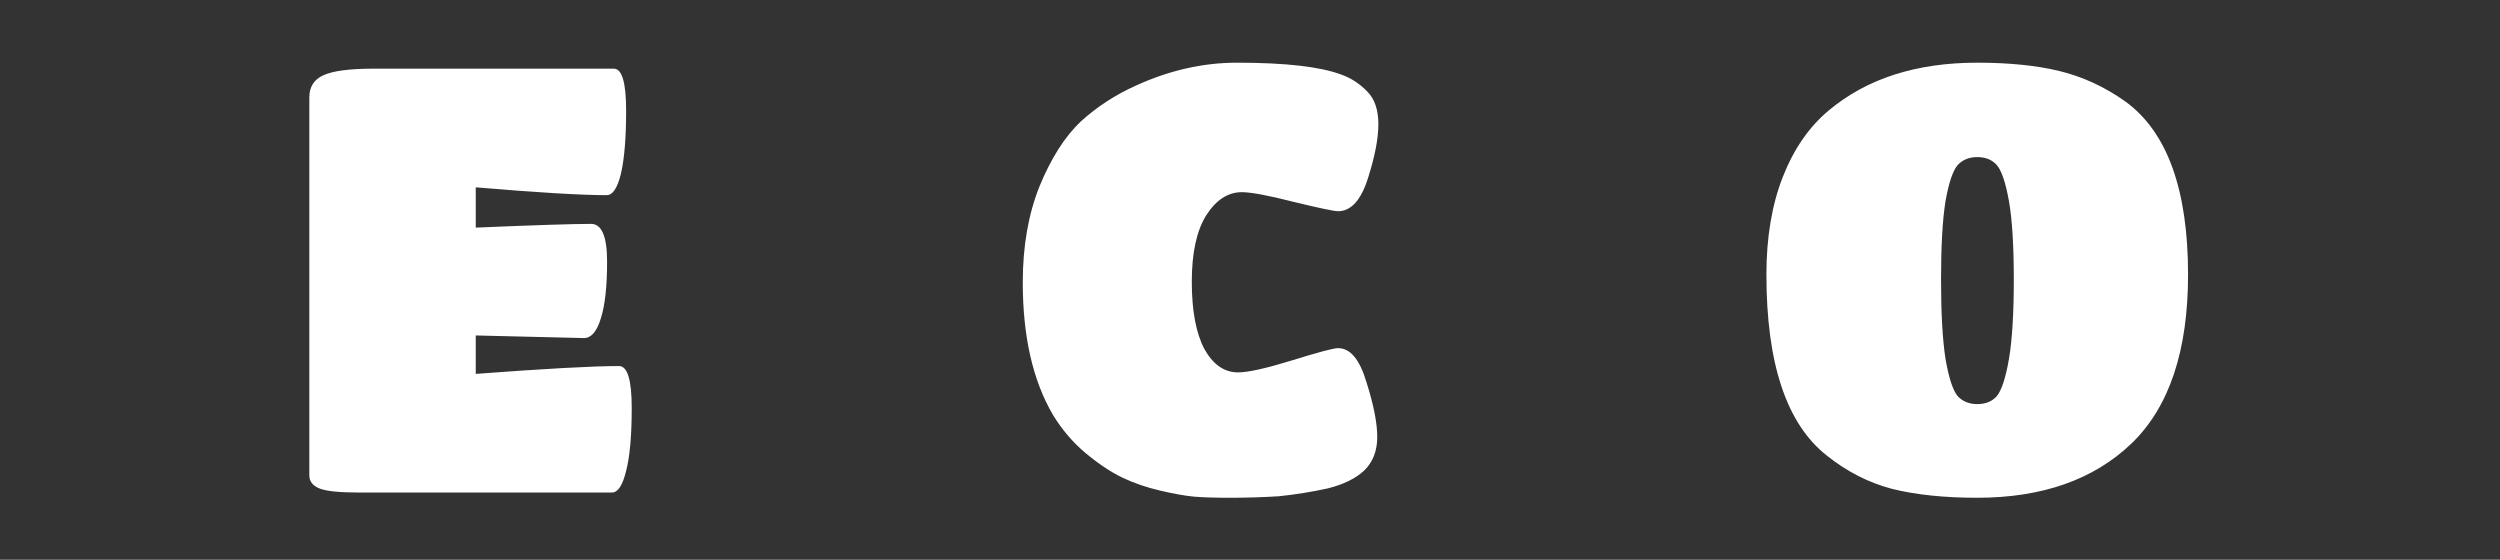
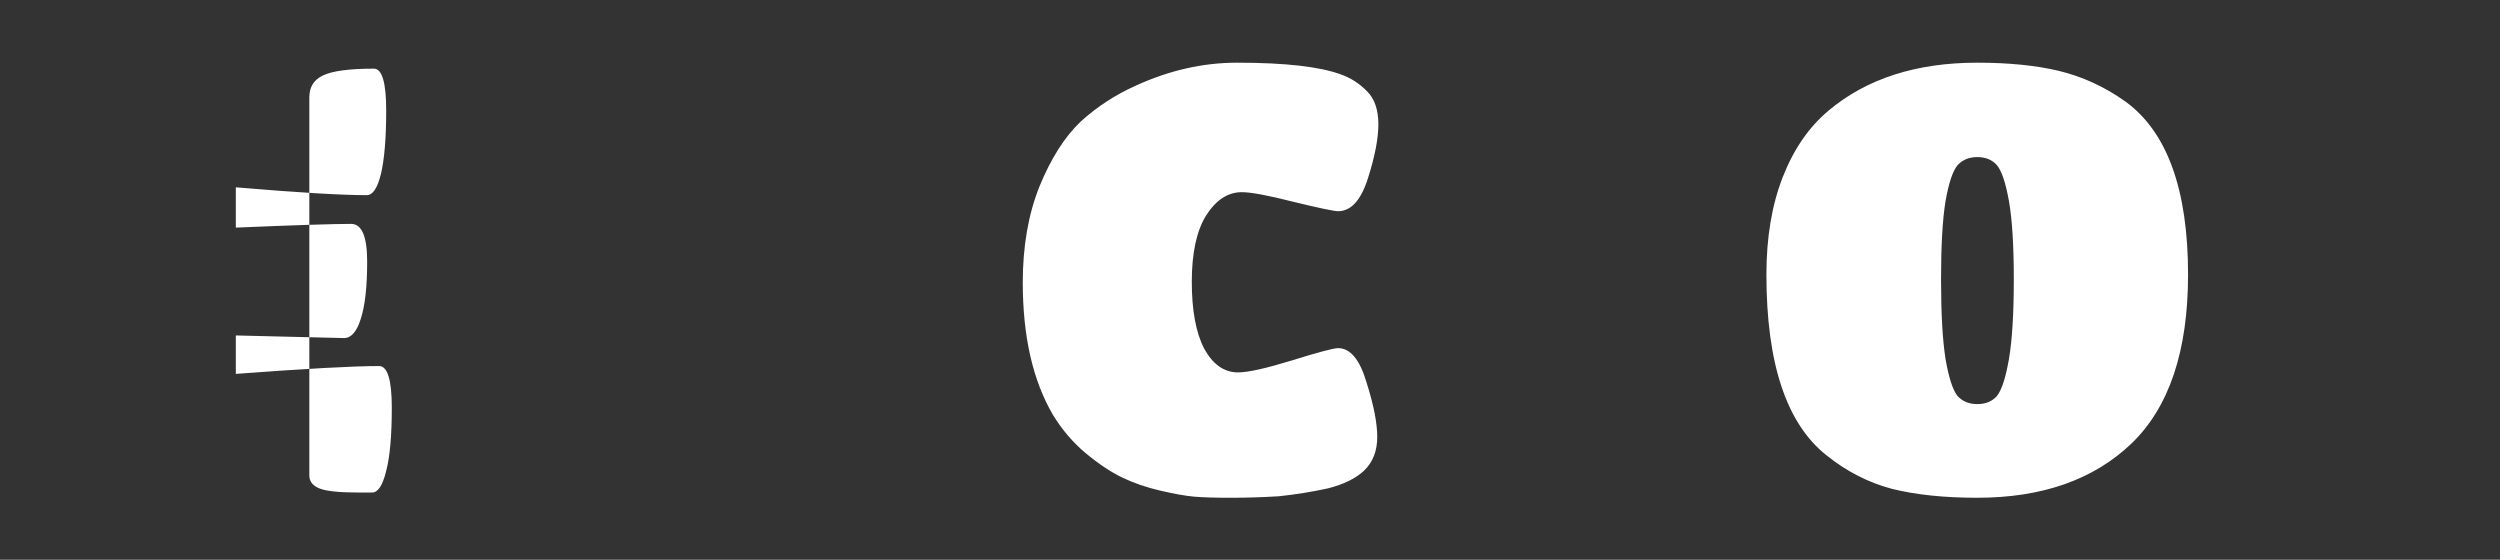
<svg xmlns="http://www.w3.org/2000/svg" version="1.2" viewBox="0 0 670 150" width="670" height="150">
  <rect x="0" y="0" width="670" height="150" fill="#333333" stroke="none" />
  <title>SKIMS_Logo (1)</title>
  <style> .s0 { fill: #ffffff } </style>
-   <path id="ECO" fill-rule="evenodd" class="s0" d="m164 132h-67.8q-7.9 0-10.6-1.1-2.7-1.1-2.7-3.5v-101.3q0-4.2 3.7-5.9 3.8-1.8 13.6-1.8h64.3q3.3 0 3.3 11.2 0 11-1.4 17-1.4 5.7-3.8 5.7-10.4 0-35.1-2.1v10.8q23.7-1 30.9-1 4.3 0 4.3 10.1 0 10.1-1.7 15.3-1.6 5.2-4.5 5.2l-29-0.7v10.3q27.9-2.1 38.4-2.1 3.4 0 3.4 11.2 0 11.2-1.5 16.9-1.4 5.8-3.8 5.8zm191.8-1.1q-6.4 1.4-13.1 2.1-6.5 0.4-12.9 0.4-6.3 0-9.8-0.3-3.4-0.3-9-1.6-5.6-1.3-10.2-3.5-4.6-2.2-9.9-6.6-5.1-4.3-8.7-10.2-8.1-13.8-8.1-35.5 0-14.6 4.5-25.8 4.6-11.2 11-17.3 6.6-6 14.9-9.7 13.4-6.1 27-6.1 19.5 0 28 3.2 3.9 1.4 6.9 4.5 3 3 3 8.8 0 5.7-2.8 14.5-2.8 8.8-8 8.8-1.6 0-11.9-2.5-10.2-2.6-13.9-2.6-5.6 0-9.6 6.3-3.8 6.2-3.8 17.7 0 11.5 3.3 17.9 3.5 6.4 9.1 6.4 4 0 14.4-3.2 10.6-3.3 12.4-3.3 4.9 0 7.6 9.1 2.9 9.1 2.9 14.7 0 5.6-3.5 9-3.4 3.2-9.8 4.8zm174.1 2.5q-13.3 0-22.9-2.4-9.4-2.5-17.4-8.9-16.2-12.7-16.2-48.5 0-15 4.4-26.2 4.4-11.2 12.3-17.8 15.3-12.8 39.8-12.8 12.7 0 21.9 2.2 9.5 2.3 17.8 8.2 16.8 12.2 16.8 46.4 0 30.7-15.2 45.3-15.2 14.5-41.3 14.5zm-5.3-27.3q2 2.2 5.3 2.2 3.4 0 5.3-2.2 1.9-2.4 3.2-9.9 1.3-7.7 1.3-21.3 0-13.6-1.3-21-1.3-7.3-3.2-9.6-1.9-2.2-5.3-2.2-3.3 0-5.3 2.2-1.9 2.3-3.2 9.6-1.2 7.4-1.2 21 0 13.6 1.2 21.3 1.3 7.5 3.2 9.9z" />
+   <path id="ECO" fill-rule="evenodd" class="s0" d="m164 132h-67.8q-7.9 0-10.6-1.1-2.7-1.1-2.7-3.5v-101.3q0-4.2 3.7-5.9 3.8-1.8 13.6-1.8q3.3 0 3.3 11.2 0 11-1.4 17-1.4 5.7-3.8 5.7-10.4 0-35.1-2.1v10.8q23.7-1 30.9-1 4.3 0 4.3 10.1 0 10.1-1.7 15.3-1.6 5.2-4.5 5.2l-29-0.7v10.3q27.9-2.1 38.4-2.1 3.4 0 3.4 11.2 0 11.2-1.5 16.9-1.4 5.8-3.8 5.8zm191.8-1.1q-6.4 1.4-13.1 2.1-6.5 0.4-12.9 0.4-6.3 0-9.8-0.3-3.4-0.3-9-1.6-5.6-1.3-10.2-3.5-4.6-2.2-9.9-6.6-5.1-4.3-8.7-10.2-8.1-13.8-8.1-35.5 0-14.6 4.5-25.8 4.6-11.2 11-17.3 6.6-6 14.9-9.7 13.4-6.1 27-6.1 19.5 0 28 3.2 3.9 1.4 6.9 4.5 3 3 3 8.8 0 5.7-2.8 14.5-2.8 8.8-8 8.8-1.6 0-11.9-2.5-10.2-2.6-13.9-2.6-5.6 0-9.6 6.3-3.8 6.2-3.8 17.7 0 11.5 3.3 17.9 3.5 6.4 9.1 6.4 4 0 14.4-3.2 10.6-3.3 12.4-3.3 4.9 0 7.6 9.1 2.9 9.1 2.9 14.7 0 5.6-3.5 9-3.4 3.2-9.8 4.8zm174.1 2.5q-13.3 0-22.9-2.4-9.4-2.5-17.4-8.9-16.2-12.7-16.2-48.5 0-15 4.4-26.2 4.4-11.2 12.3-17.8 15.3-12.8 39.8-12.8 12.7 0 21.9 2.2 9.5 2.3 17.8 8.2 16.8 12.2 16.8 46.4 0 30.7-15.2 45.3-15.2 14.5-41.3 14.5zm-5.3-27.3q2 2.2 5.3 2.2 3.4 0 5.3-2.2 1.9-2.4 3.2-9.9 1.3-7.7 1.3-21.3 0-13.6-1.3-21-1.3-7.3-3.2-9.6-1.9-2.2-5.3-2.2-3.3 0-5.3 2.2-1.9 2.3-3.2 9.6-1.2 7.4-1.2 21 0 13.6 1.2 21.3 1.3 7.5 3.2 9.9z" />
</svg>